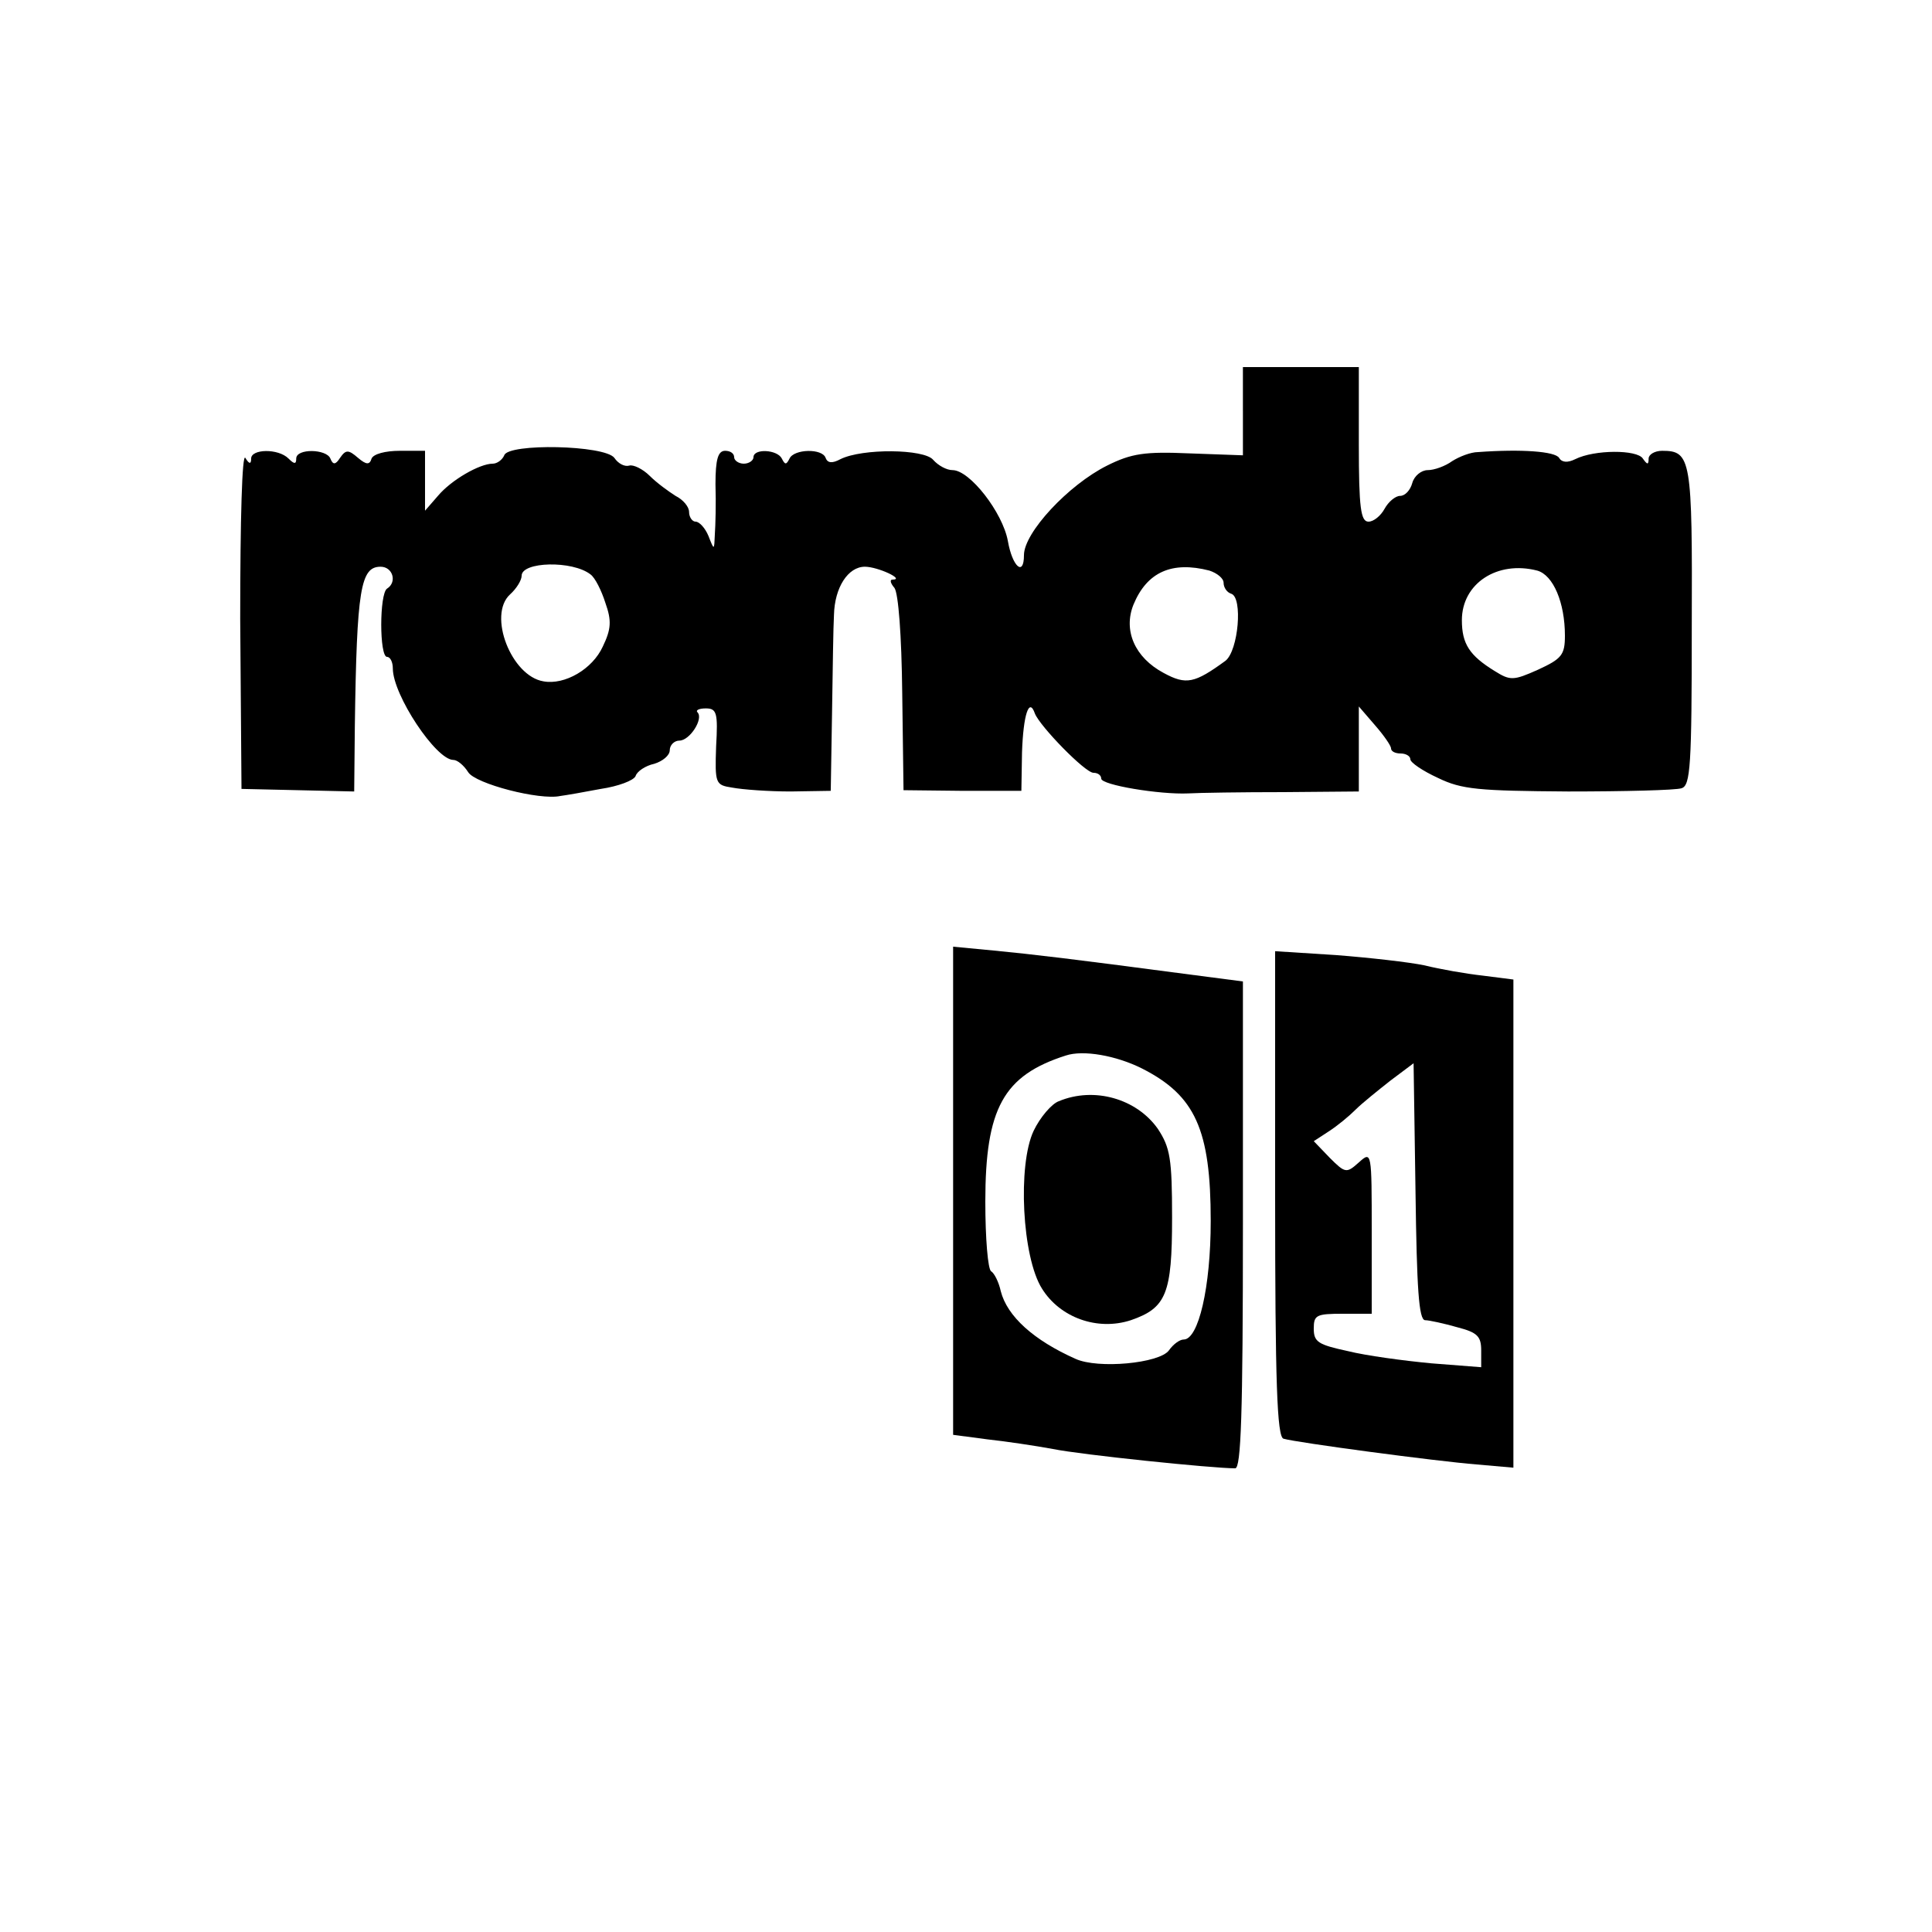
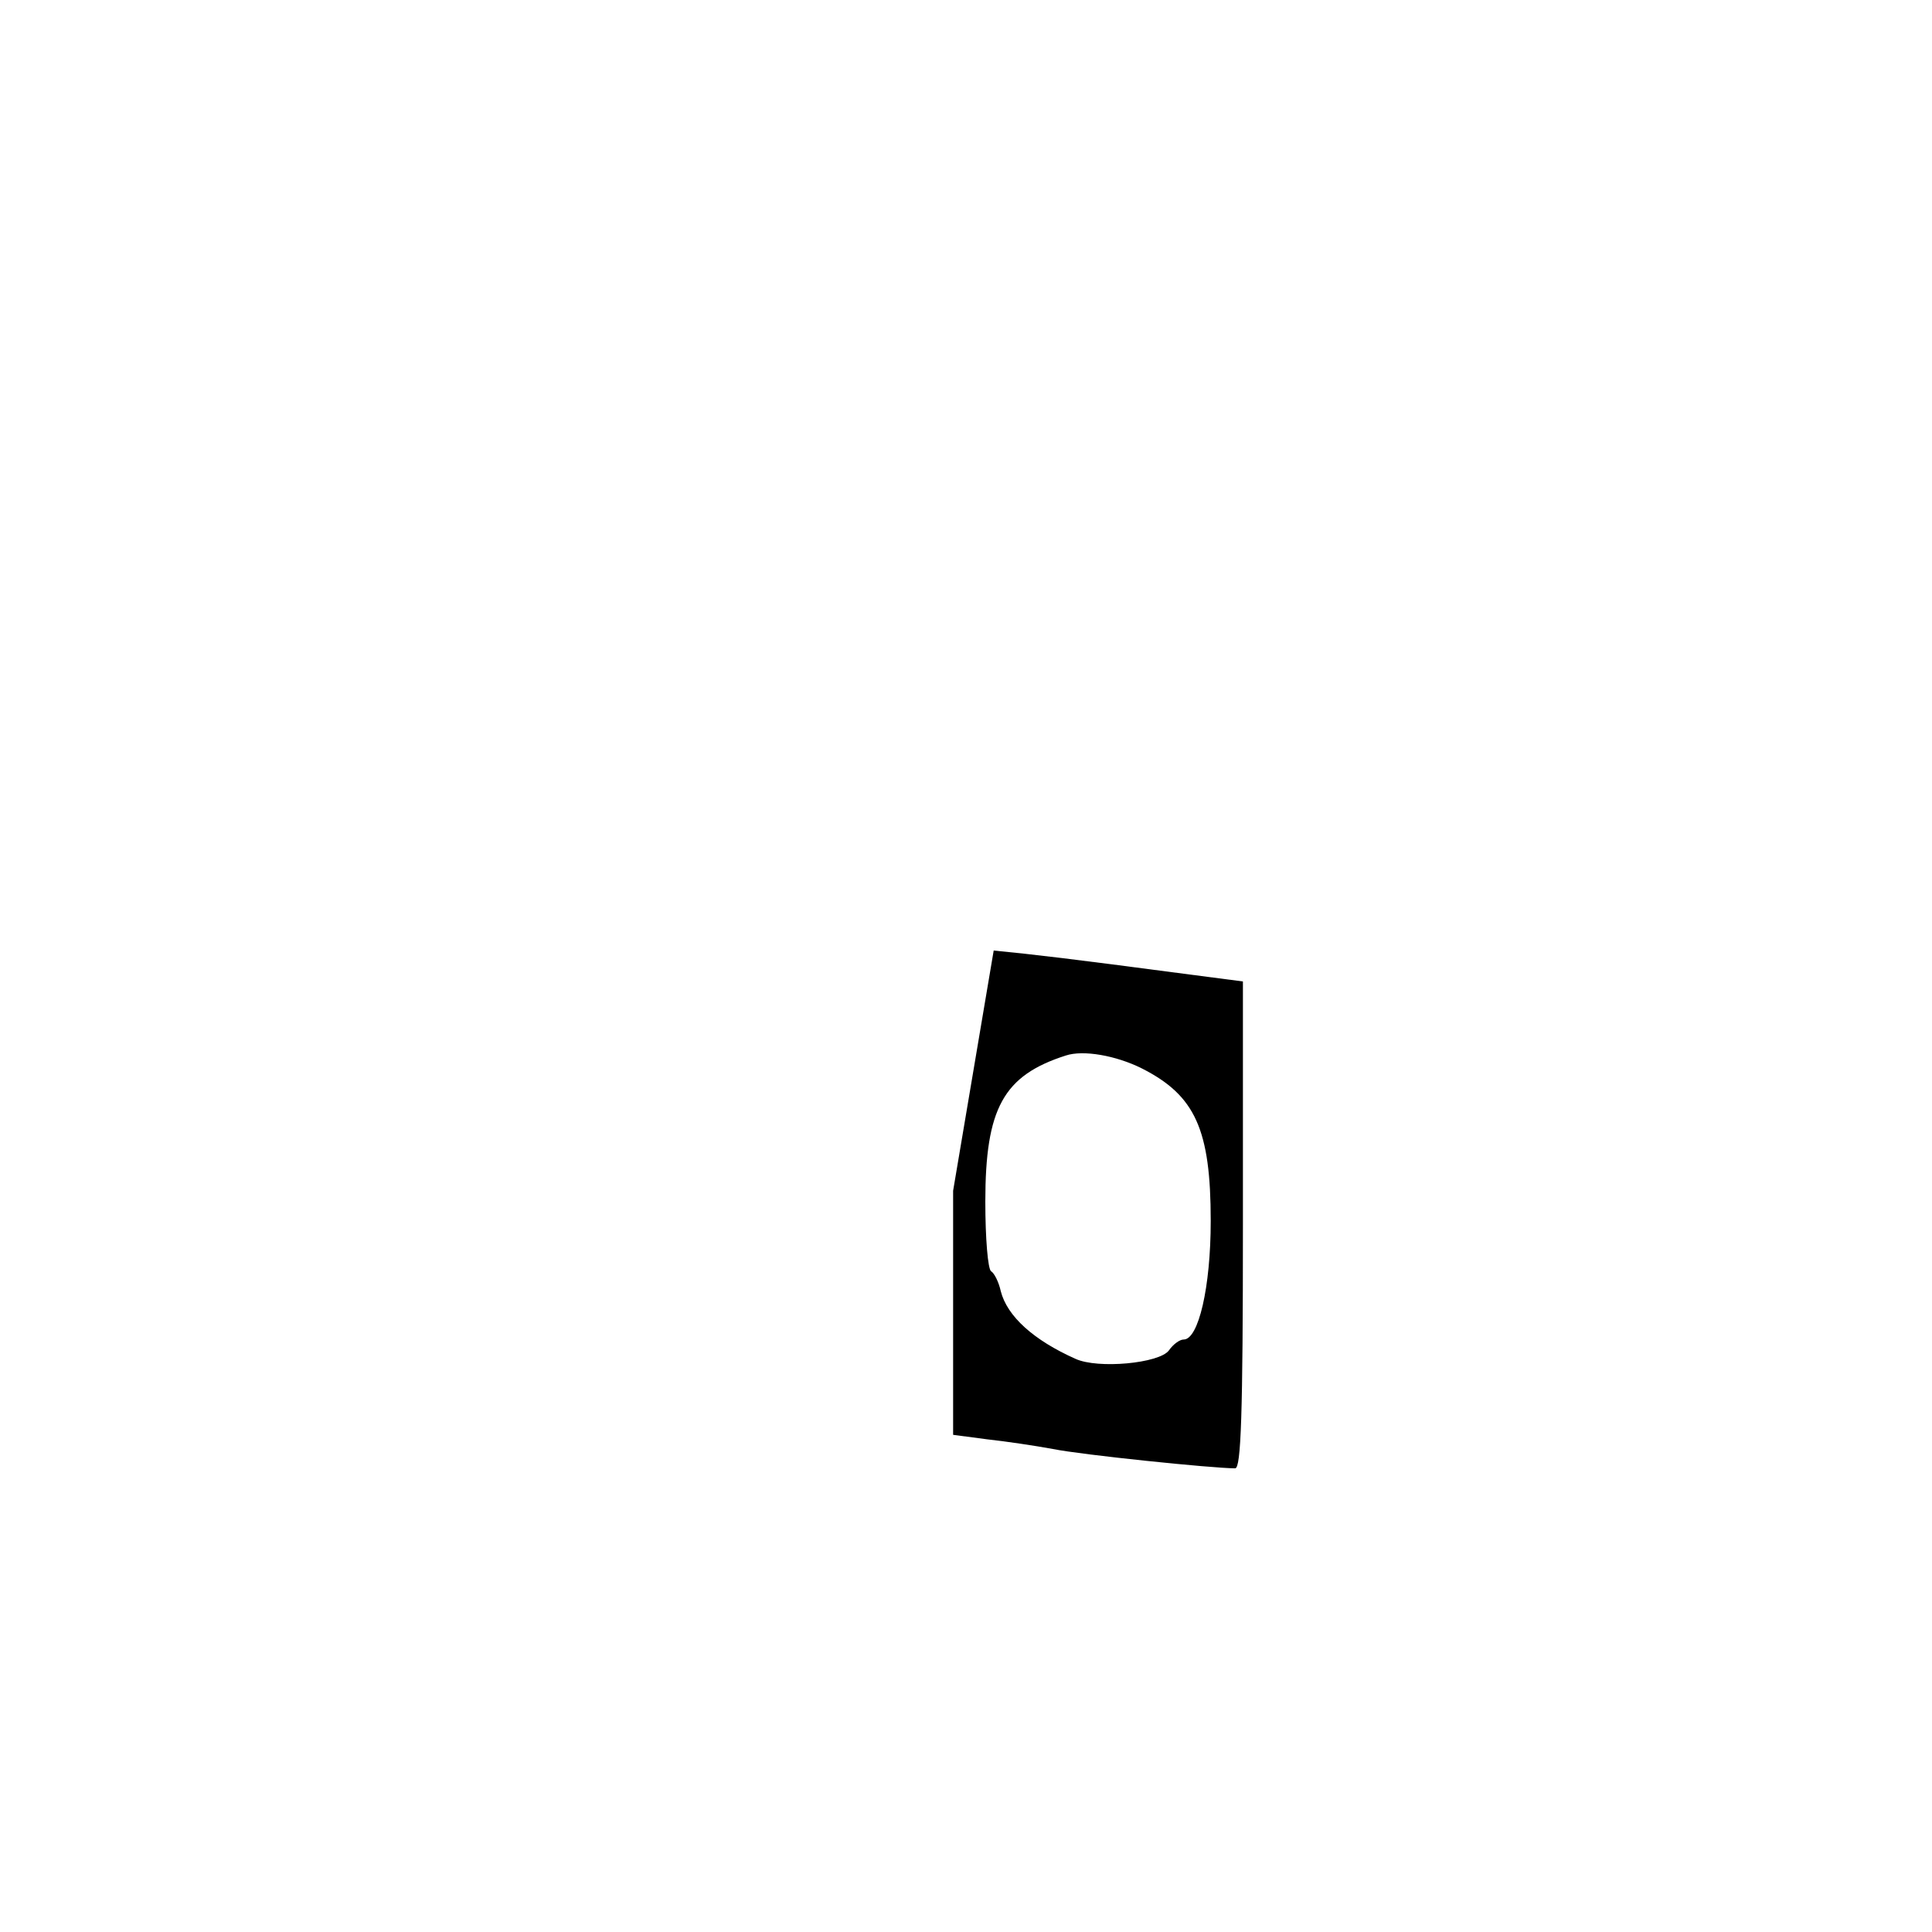
<svg xmlns="http://www.w3.org/2000/svg" version="1.0" width="300pt" height="300pt" viewBox="0 0 300 300" preserveAspectRatio="xMidYMid meet">
  <g transform="translate(0,300) scale(0.1,-0.1)" fill="#000000" stroke="none">
-     <path d="M1930 2362 l0 -69 -83 3 c-69 3 -90 0 -128 -19 -60 -30 -129 -104 -129 -139 0 -34 -18 -18 -25 22 -8 44 -59 110 -86 110 -9 0 -22 7 -30 16 -14 17 -110 18 -144 1 -13 -7 -20 -6 -23 2 -5 15 -49 14 -56 -1 -5 -10 -7 -10 -12 0 -7 14 -44 16 -44 2 0 -5 -7 -10 -15 -10 -8 0 -15 5 -15 10 0 6 -6 10 -14 10 -11 0 -15 -13 -15 -52 1 -29 0 -64 -1 -78 -1 -25 -1 -25 -10 -2 -5 12 -14 22 -20 22 -5 0 -10 7 -10 15 0 8 -9 19 -21 25 -11 7 -29 20 -40 31 -11 11 -26 18 -32 16 -7 -2 -17 3 -23 12 -15 20 -165 23 -171 4 -3 -7 -11 -13 -18 -13 -20 0 -64 -25 -85 -50 l-20 -23 0 46 0 47 -39 0 c-23 0 -41 -5 -44 -12 -3 -10 -8 -10 -21 1 -15 13 -19 13 -28 0 -7 -11 -11 -11 -15 -1 -6 15 -53 16 -53 0 0 -9 -3 -9 -12 0 -16 16 -58 15 -58 0 0 -9 -3 -9 -9 1 -5 8 -8 -93 -8 -250 l2 -264 88 -2 87 -2 1 102 c3 213 9 247 40 247 19 0 26 -24 10 -34 -12 -8 -12 -106 0 -106 5 0 9 -8 9 -18 0 -41 67 -142 94 -142 6 0 16 -8 23 -19 11 -18 111 -44 143 -37 8 1 37 6 63 11 27 4 51 13 54 20 2 7 15 16 29 19 13 4 24 13 24 21 0 8 7 15 15 15 16 0 38 34 28 44 -3 3 2 6 13 6 17 0 19 -7 16 -59 -2 -58 -1 -60 25 -64 16 -3 56 -6 91 -6 l62 1 2 121 c1 67 2 136 3 152 1 43 22 75 48 75 20 0 63 -20 43 -20 -5 0 -3 -6 3 -13 6 -9 11 -72 12 -164 l2 -150 91 -1 92 0 1 60 c2 58 11 86 20 60 8 -20 78 -92 91 -92 7 0 12 -4 12 -9 0 -10 91 -25 135 -23 17 1 83 2 148 2 l117 1 0 66 0 66 25 -29 c14 -16 25 -32 25 -36 0 -5 7 -8 15 -8 8 0 15 -4 15 -9 0 -5 19 -18 43 -29 37 -18 63 -20 202 -21 88 0 167 2 176 5 14 4 16 34 16 251 1 261 -1 273 -46 273 -12 0 -21 -6 -21 -12 0 -10 -2 -10 -9 0 -9 14 -75 14 -105 -1 -12 -6 -21 -5 -25 2 -6 10 -58 14 -126 9 -11 0 -29 -7 -40 -14 -11 -8 -28 -14 -38 -14 -10 0 -21 -9 -24 -20 -3 -11 -11 -20 -19 -20 -7 0 -18 -9 -24 -20 -6 -11 -17 -20 -25 -20 -12 0 -15 21 -15 120 l0 120 -90 0 -90 0 0 -68z m-1013 -254 c7 -5 17 -25 23 -44 10 -28 9 -41 -4 -68 -16 -35 -59 -60 -92 -54 -50 8 -87 103 -52 135 10 9 18 22 18 29 0 22 79 24 107 2z m961 6 c12 -4 22 -12 22 -19 0 -7 5 -15 12 -17 18 -6 11 -88 -9 -104 -48 -35 -61 -38 -96 -19 -45 24 -63 66 -47 106 21 51 60 68 118 53z m509 0 c25 -7 43 -50 43 -101 0 -30 -5 -36 -42 -53 -38 -17 -43 -17 -67 -2 -39 24 -51 42 -51 79 0 57 55 93 117 77z" />
-     <path d="M1480 1151 l0 -379 53 -7 c28 -3 75 -10 102 -15 44 -9 248 -30 283 -30 9 0 12 82 12 378 l0 378 -92 12 c-174 23 -233 30 -295 36 l-63 6 0 -379z m293 190 c83 -42 107 -95 107 -237 0 -103 -19 -184 -42 -184 -6 0 -16 -7 -23 -17 -15 -20 -110 -29 -145 -13 -65 29 -106 66 -116 105 -3 14 -10 28 -15 31 -5 3 -9 51 -9 108 0 145 28 196 125 227 27 9 78 0 118 -20z" />
-     <path d="M1644 1290 c-11 -4 -29 -25 -39 -46 -25 -53 -18 -196 13 -245 28 -45 86 -66 138 -49 55 19 64 41 64 159 0 92 -3 109 -22 138 -33 47 -99 66 -154 43z" />
-     <path d="M1980 1146 c0 -293 3 -377 13 -380 20 -6 237 -35 300 -40 l57 -5 0 379 0 379 -47 6 c-27 3 -67 10 -91 16 -24 5 -86 12 -138 16 l-94 6 0 -377z m233 -196 c6 0 29 -5 50 -11 31 -8 37 -14 37 -36 l0 -26 -77 6 c-43 4 -102 12 -130 19 -46 10 -53 14 -53 35 0 21 4 23 45 23 l45 0 0 127 c0 125 0 126 -20 108 -19 -17 -21 -17 -45 7 l-25 26 23 15 c14 9 32 24 42 34 10 10 35 30 54 45 l36 27 3 -200 c2 -149 5 -199 15 -199z" />
+     <path d="M1480 1151 l0 -379 53 -7 c28 -3 75 -10 102 -15 44 -9 248 -30 283 -30 9 0 12 82 12 378 l0 378 -92 12 c-174 23 -233 30 -295 36 z m293 190 c83 -42 107 -95 107 -237 0 -103 -19 -184 -42 -184 -6 0 -16 -7 -23 -17 -15 -20 -110 -29 -145 -13 -65 29 -106 66 -116 105 -3 14 -10 28 -15 31 -5 3 -9 51 -9 108 0 145 28 196 125 227 27 9 78 0 118 -20z" />
  </g>
</svg>